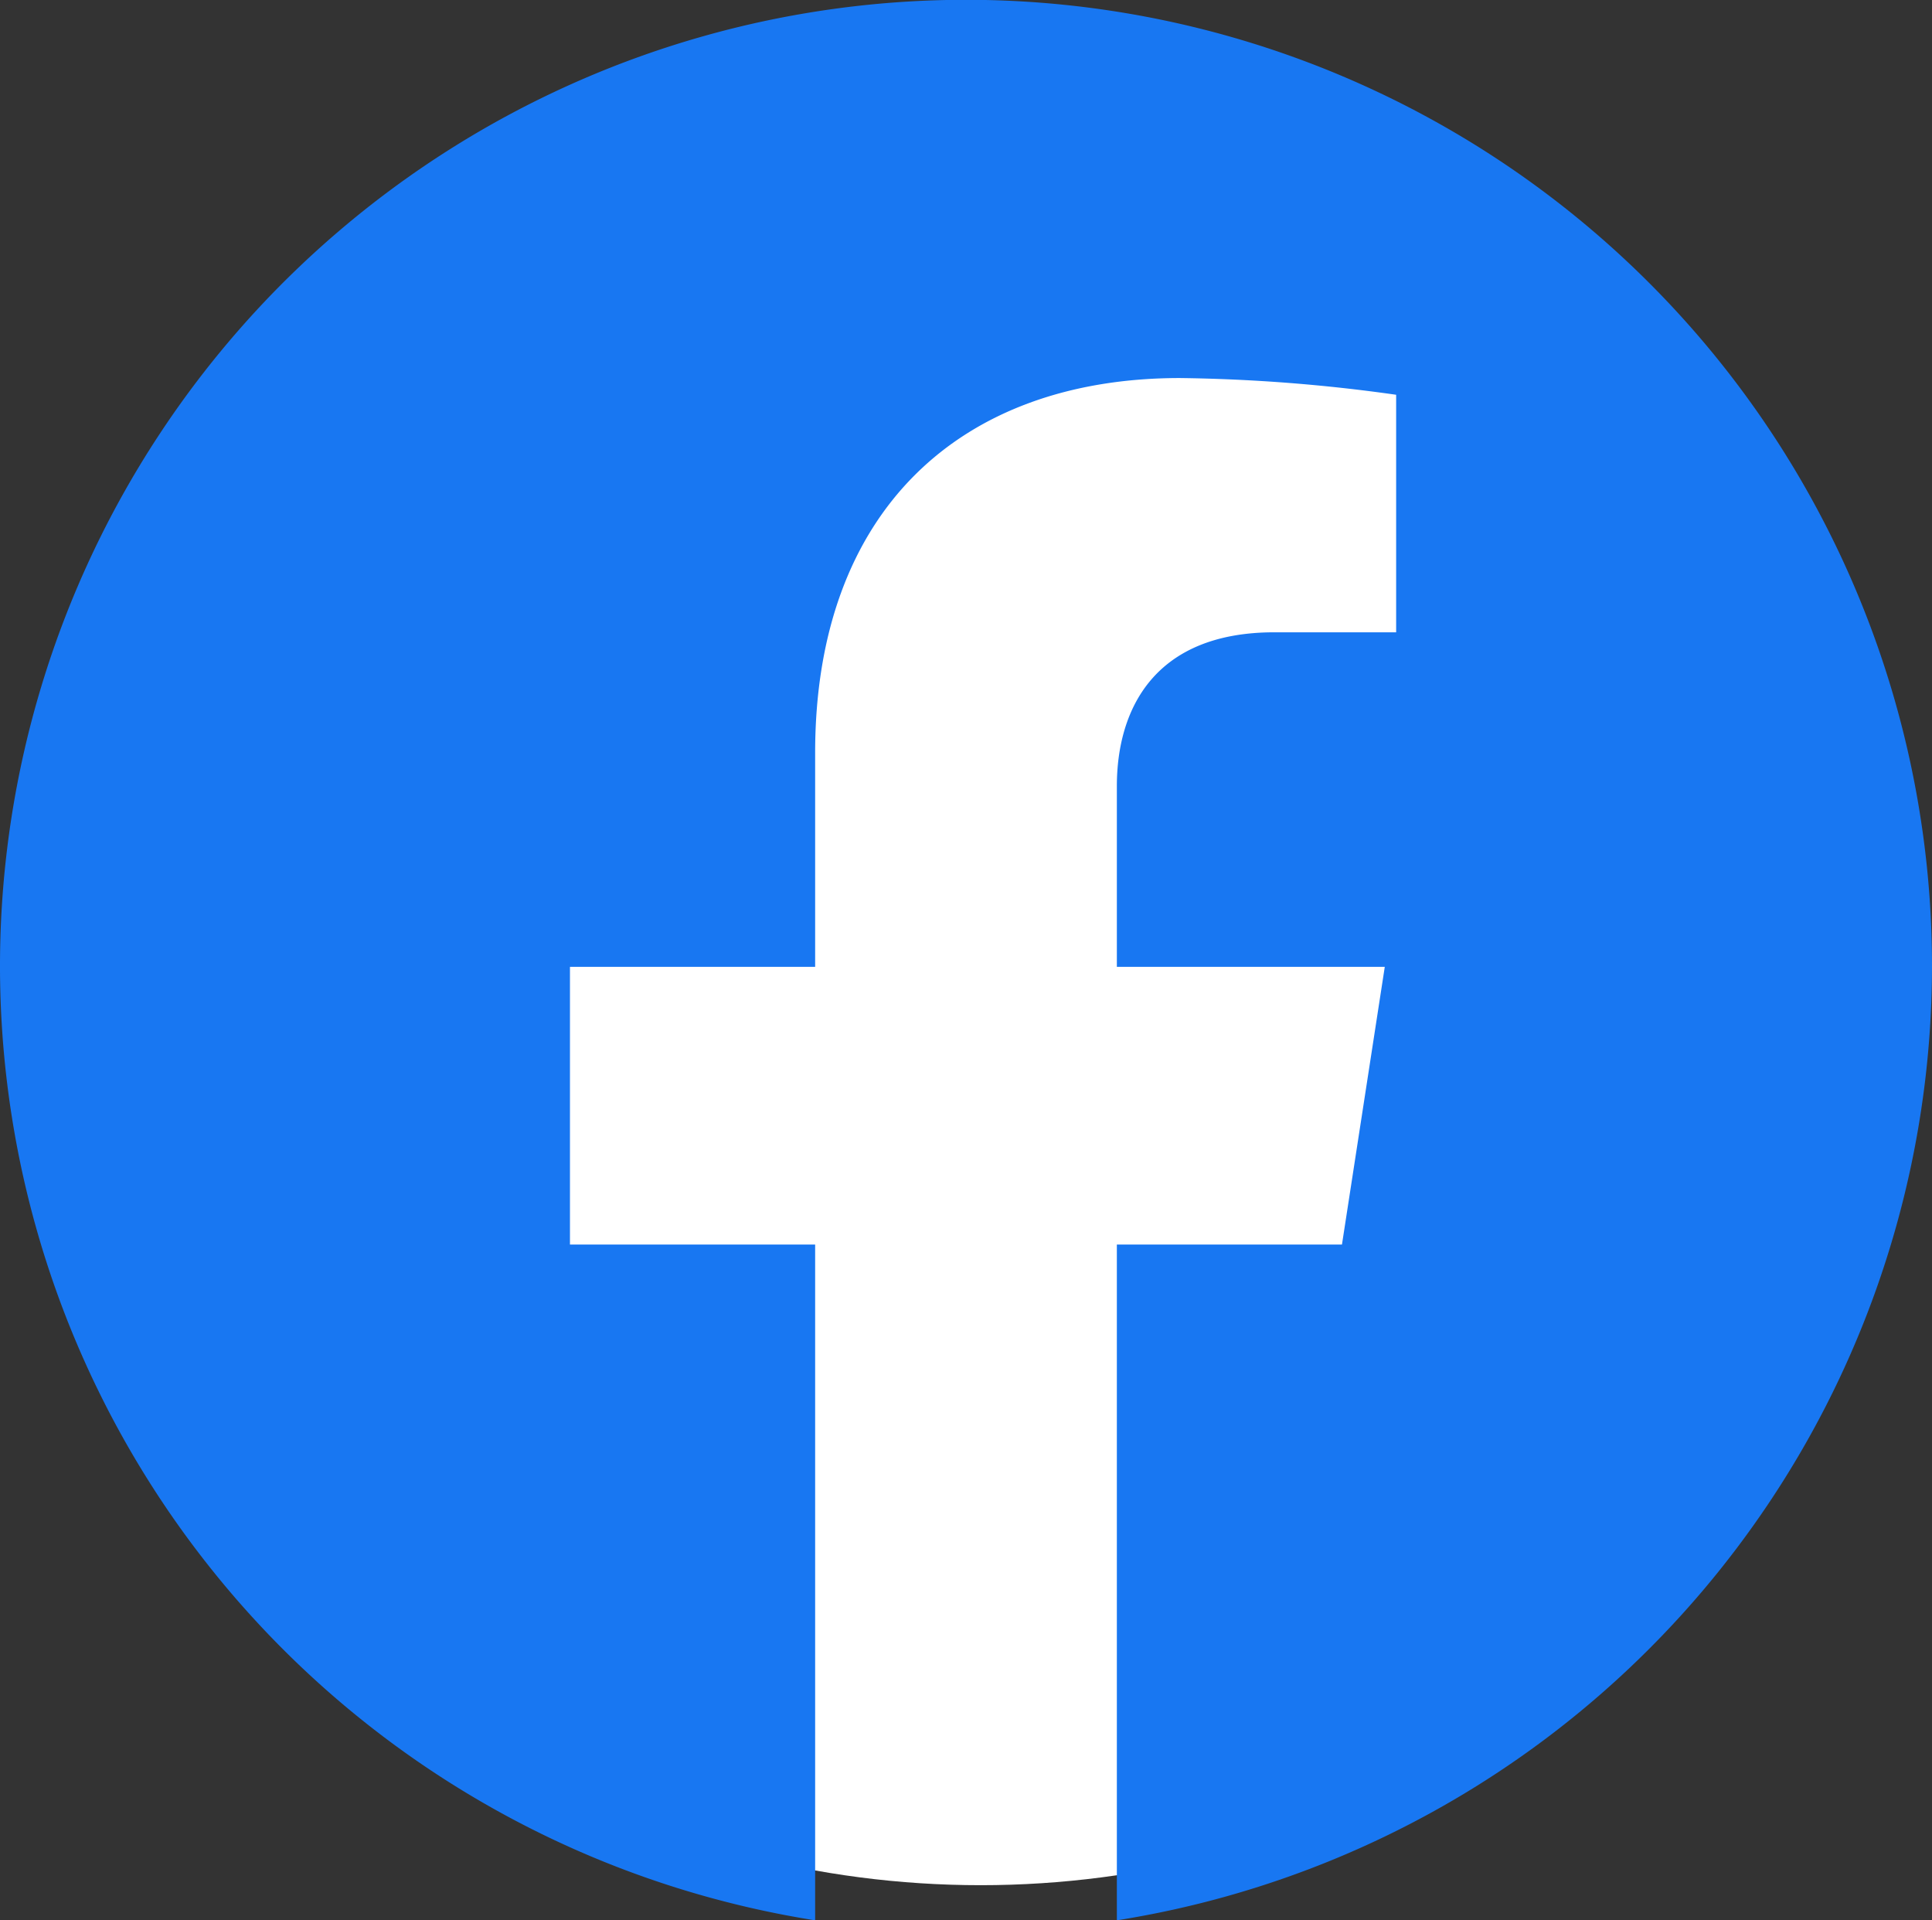
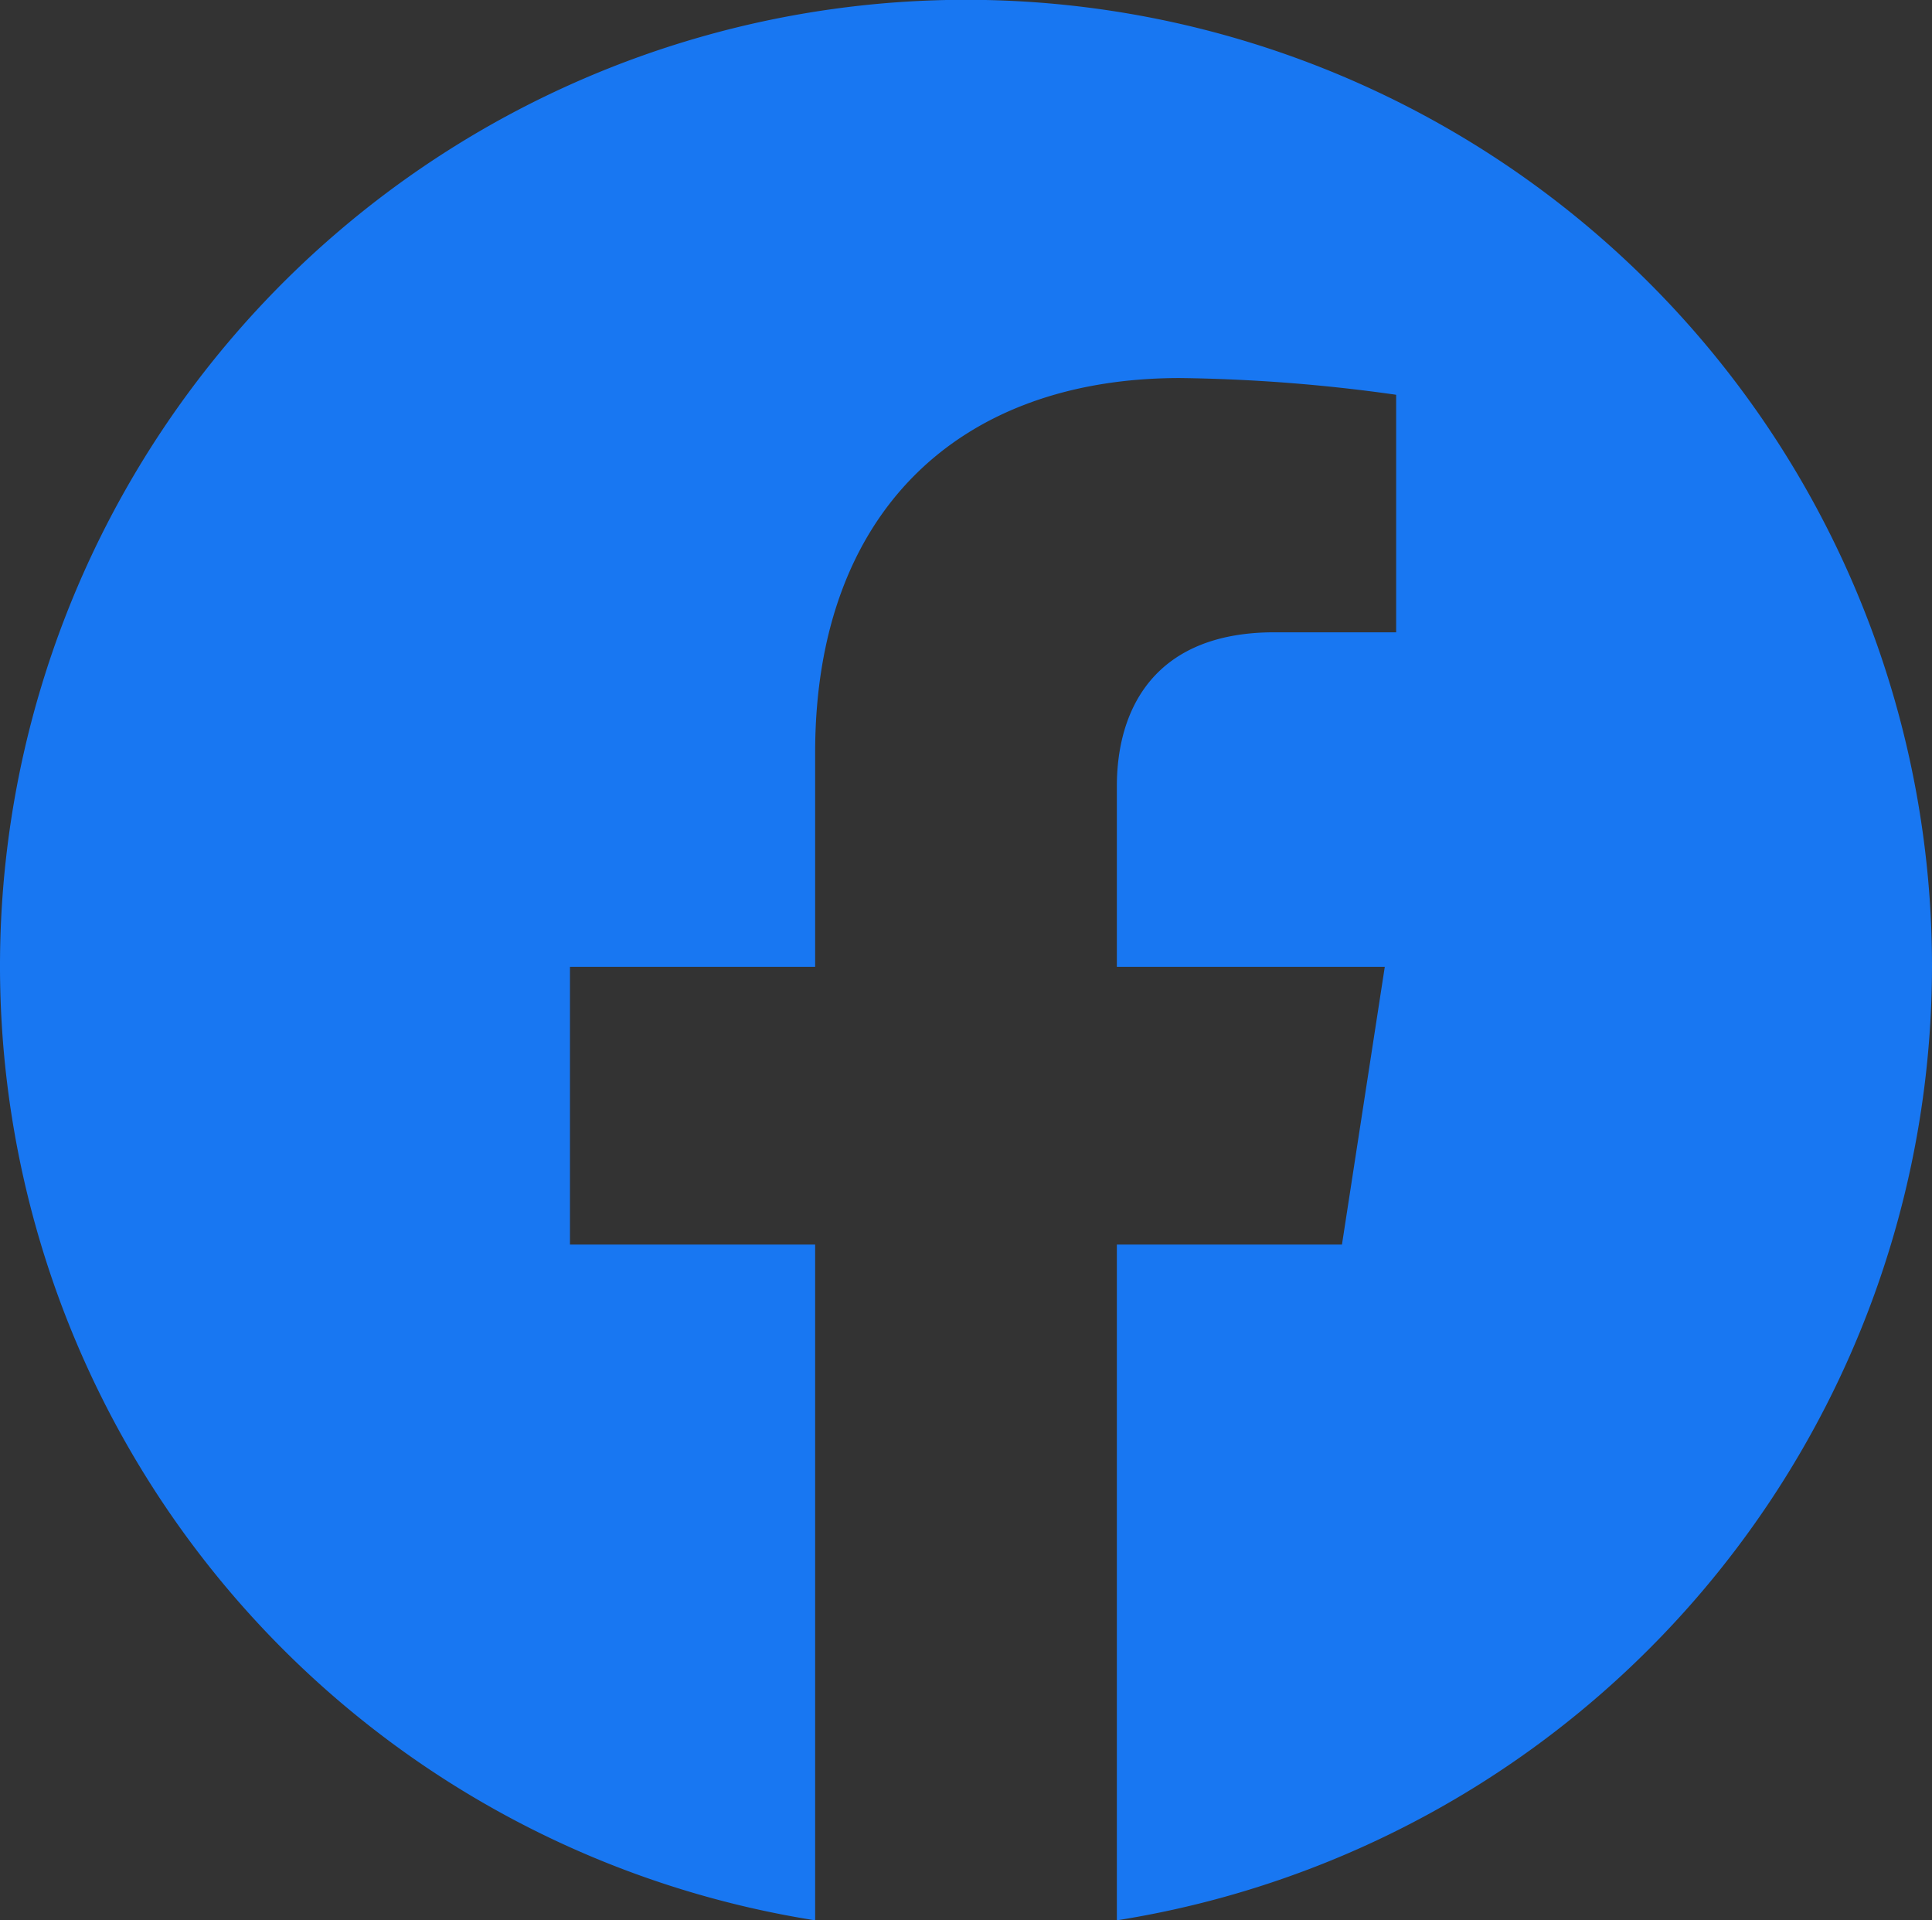
<svg xmlns="http://www.w3.org/2000/svg" id="icon_facebook.svg" width="57.76" height="57.4" viewBox="0 0 57.76 57.4">
  <rect x="0" y="0" width="57.76" height="57.4" fill="#333333" stroke="none" />
  <defs>
    <style>
      .cls-1 {
        fill: #fff;
      }

      .cls-2 {
        fill: #1877f2;
        fill-rule: evenodd;
      }
    </style>
  </defs>
-   <circle id="FB" class="cls-1" cx="29.32" cy="28.35" r="28" />
  <path id="シェイプ_740" data-name="シェイプ 740" class="cls-2" d="M1423.88,14155.2a28.88,28.88,0,1,0-33.39,28.5v-20.2h-7.33v-8.3h7.33v-6.4c0-7.2,4.31-11.2,10.91-11.2a50.02,50.02,0,0,1,6.46.5v7.1h-3.64c-3.59,0-4.71,2.3-4.71,4.6v5.4h8.01l-1.28,8.3h-6.73v20.2A28.894,28.894,0,0,0,1423.88,14155.2Z" transform="translate(-1366.12 -14126.3)" />
</svg>